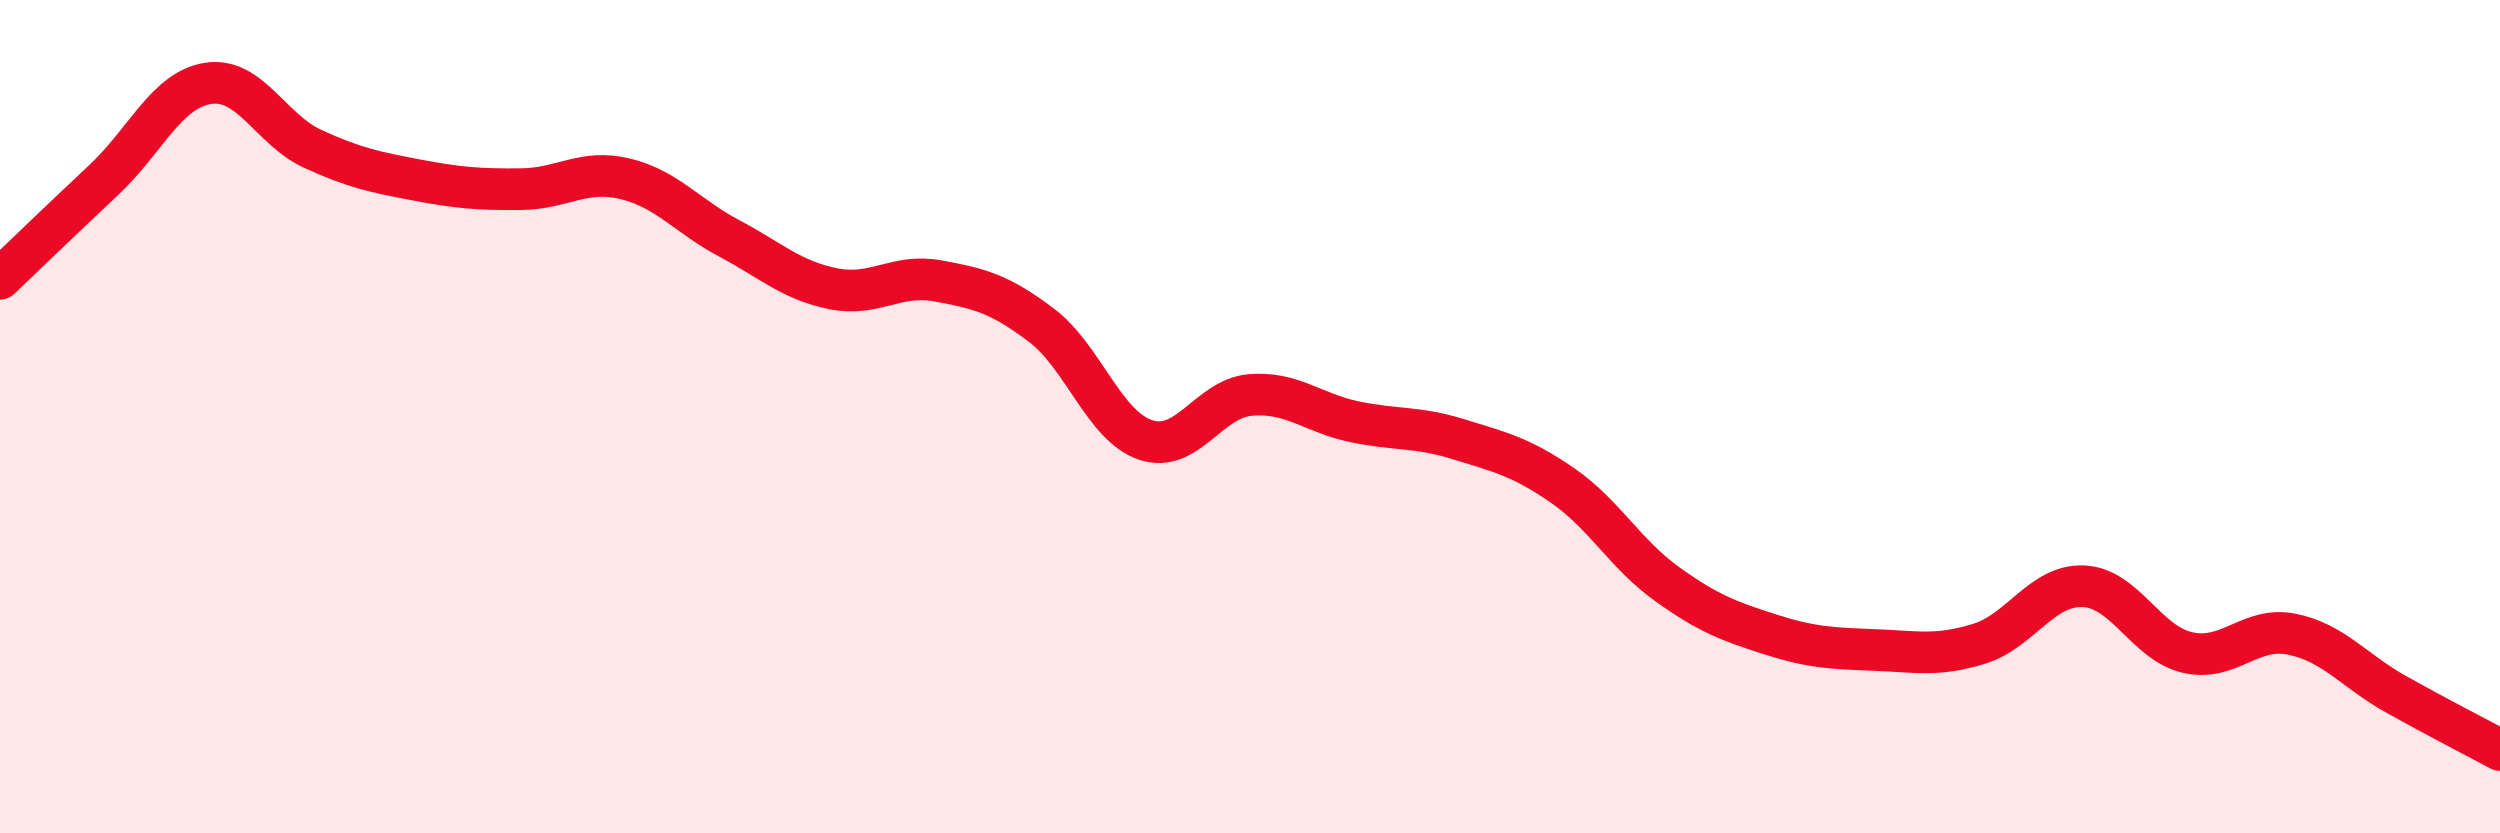
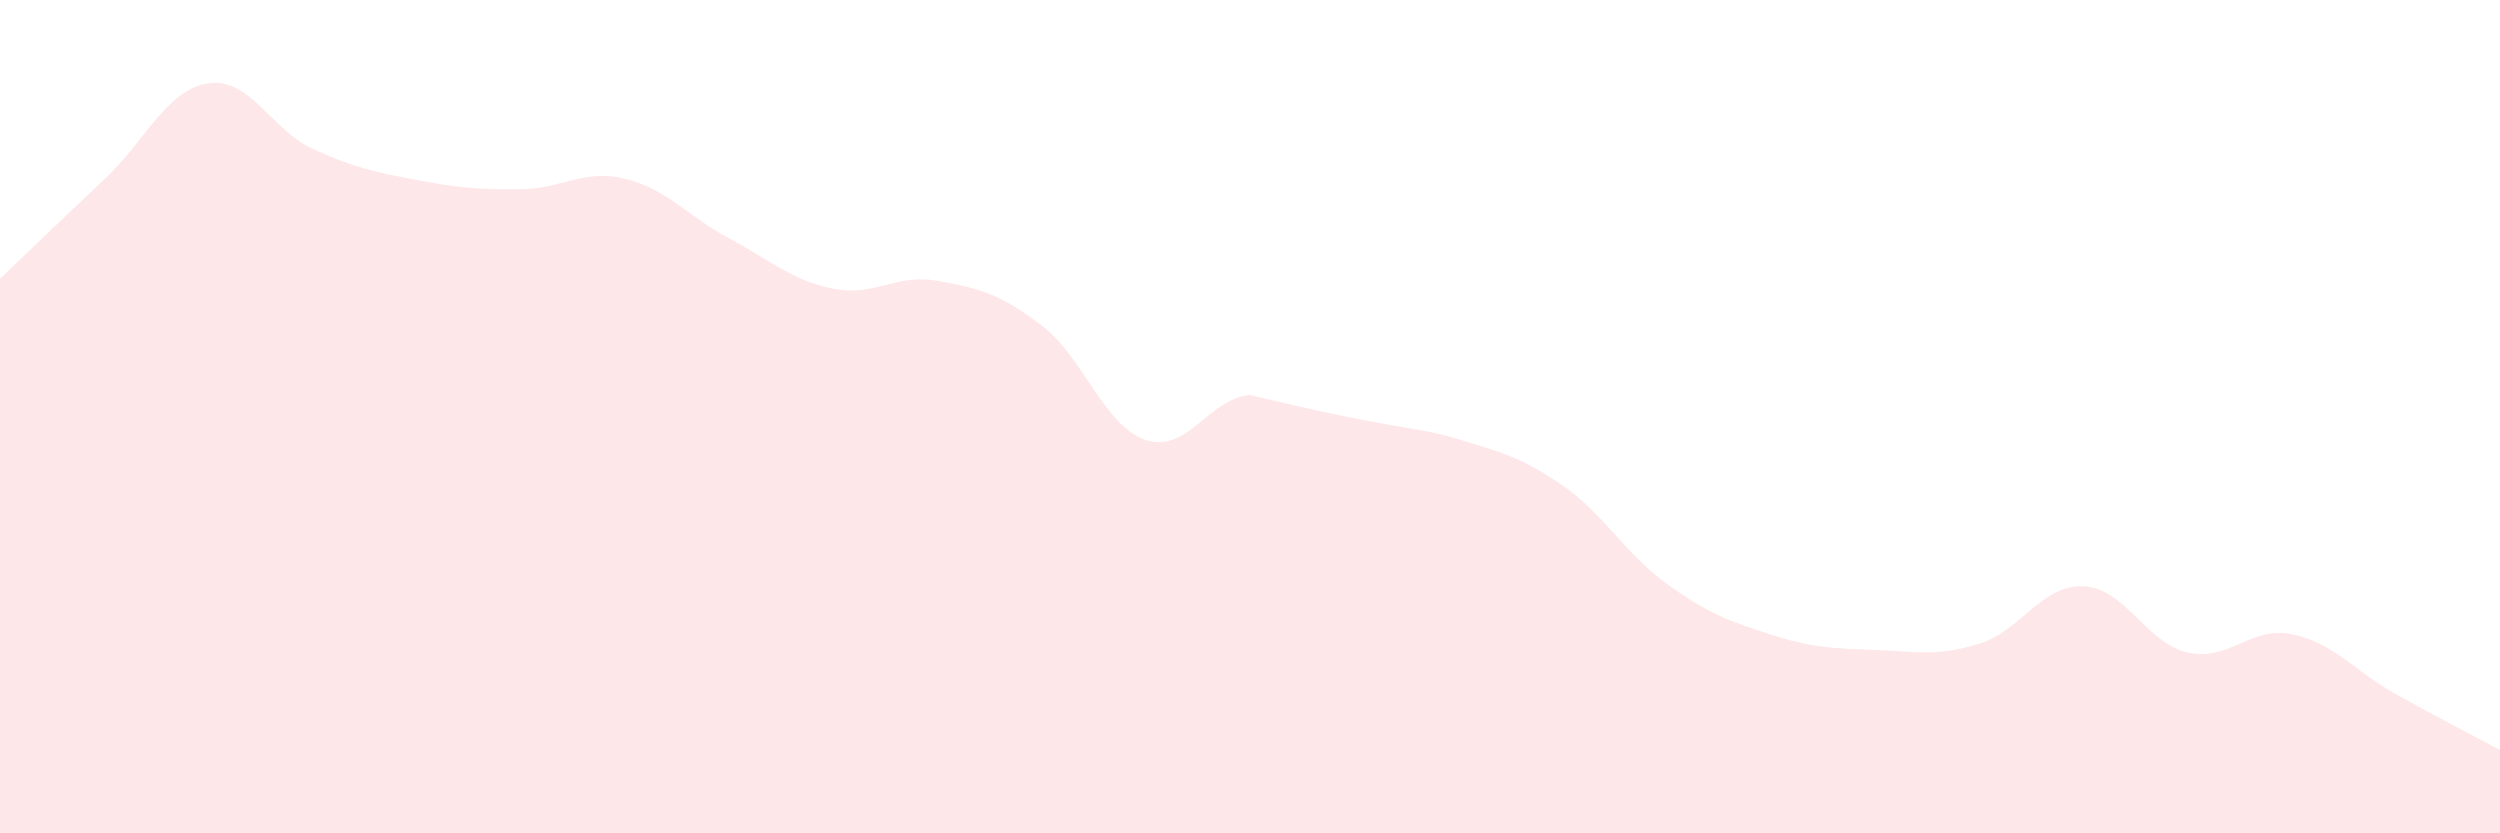
<svg xmlns="http://www.w3.org/2000/svg" width="60" height="20" viewBox="0 0 60 20">
-   <path d="M 0,6.69 C 0.5,6.21 1.5,5.25 2.5,4.31 C 3.5,3.37 4,2.15 5,2 C 6,1.85 6.5,3.11 7.5,3.57 C 8.5,4.03 9,4.13 10,4.32 C 11,4.51 11.5,4.55 12.5,4.54 C 13.5,4.53 14,4.05 15,4.29 C 16,4.53 16.5,5.19 17.5,5.72 C 18.5,6.25 19,6.73 20,6.93 C 21,7.13 21.5,6.56 22.5,6.74 C 23.5,6.92 24,7.05 25,7.81 C 26,8.57 26.5,10.23 27.5,10.56 C 28.5,10.89 29,9.57 30,9.48 C 31,9.39 31.5,9.91 32.5,10.12 C 33.5,10.33 34,10.23 35,10.54 C 36,10.85 36.5,10.96 37.5,11.65 C 38.5,12.34 39,13.29 40,14.01 C 41,14.73 41.5,14.91 42.5,15.23 C 43.5,15.55 44,15.56 45,15.6 C 46,15.64 46.5,15.76 47.5,15.45 C 48.5,15.14 49,14.03 50,14.07 C 51,14.11 51.5,15.43 52.5,15.66 C 53.5,15.89 54,15.02 55,15.22 C 56,15.42 56.5,16.1 57.5,16.66 C 58.5,17.22 59.5,17.73 60,18L60 20L0 20Z" fill="#EB0A25" opacity="0.1" stroke-linecap="round" stroke-linejoin="round" />
-   <path d="M 0,6.69 C 0.5,6.21 1.5,5.25 2.5,4.31 C 3.5,3.37 4,2.15 5,2 C 6,1.85 6.5,3.11 7.5,3.57 C 8.5,4.03 9,4.13 10,4.32 C 11,4.51 11.5,4.55 12.5,4.54 C 13.5,4.53 14,4.05 15,4.29 C 16,4.53 16.5,5.19 17.5,5.72 C 18.5,6.25 19,6.73 20,6.93 C 21,7.13 21.5,6.56 22.5,6.74 C 23.5,6.92 24,7.05 25,7.81 C 26,8.57 26.5,10.23 27.5,10.56 C 28.5,10.89 29,9.57 30,9.48 C 31,9.39 31.5,9.91 32.5,10.12 C 33.5,10.33 34,10.23 35,10.54 C 36,10.85 36.5,10.96 37.5,11.65 C 38.5,12.34 39,13.29 40,14.01 C 41,14.73 41.5,14.91 42.5,15.23 C 43.5,15.55 44,15.56 45,15.6 C 46,15.64 46.5,15.76 47.5,15.45 C 48.5,15.14 49,14.03 50,14.07 C 51,14.11 51.5,15.43 52.5,15.66 C 53.5,15.89 54,15.02 55,15.22 C 56,15.42 56.5,16.1 57.5,16.66 C 58.5,17.22 59.5,17.73 60,18" stroke="#EB0A25" stroke-width="1" fill="none" stroke-linecap="round" stroke-linejoin="round" />
+   <path d="M 0,6.69 C 0.5,6.21 1.5,5.25 2.5,4.31 C 3.5,3.37 4,2.15 5,2 C 6,1.85 6.5,3.11 7.5,3.57 C 8.5,4.03 9,4.13 10,4.32 C 11,4.51 11.5,4.55 12.5,4.54 C 13.5,4.53 14,4.05 15,4.29 C 16,4.53 16.5,5.19 17.5,5.72 C 18.5,6.25 19,6.73 20,6.93 C 21,7.13 21.5,6.56 22.5,6.74 C 23.5,6.92 24,7.05 25,7.81 C 26,8.57 26.5,10.23 27.5,10.56 C 28.5,10.89 29,9.57 30,9.48 C 33.5,10.33 34,10.23 35,10.54 C 36,10.85 36.5,10.96 37.5,11.65 C 38.5,12.34 39,13.29 40,14.01 C 41,14.73 41.5,14.91 42.5,15.23 C 43.5,15.55 44,15.56 45,15.6 C 46,15.64 46.5,15.76 47.5,15.45 C 48.5,15.14 49,14.03 50,14.07 C 51,14.11 51.5,15.43 52.5,15.66 C 53.5,15.89 54,15.02 55,15.22 C 56,15.42 56.5,16.1 57.5,16.66 C 58.5,17.22 59.5,17.73 60,18L60 20L0 20Z" fill="#EB0A25" opacity="0.1" stroke-linecap="round" stroke-linejoin="round" />
</svg>